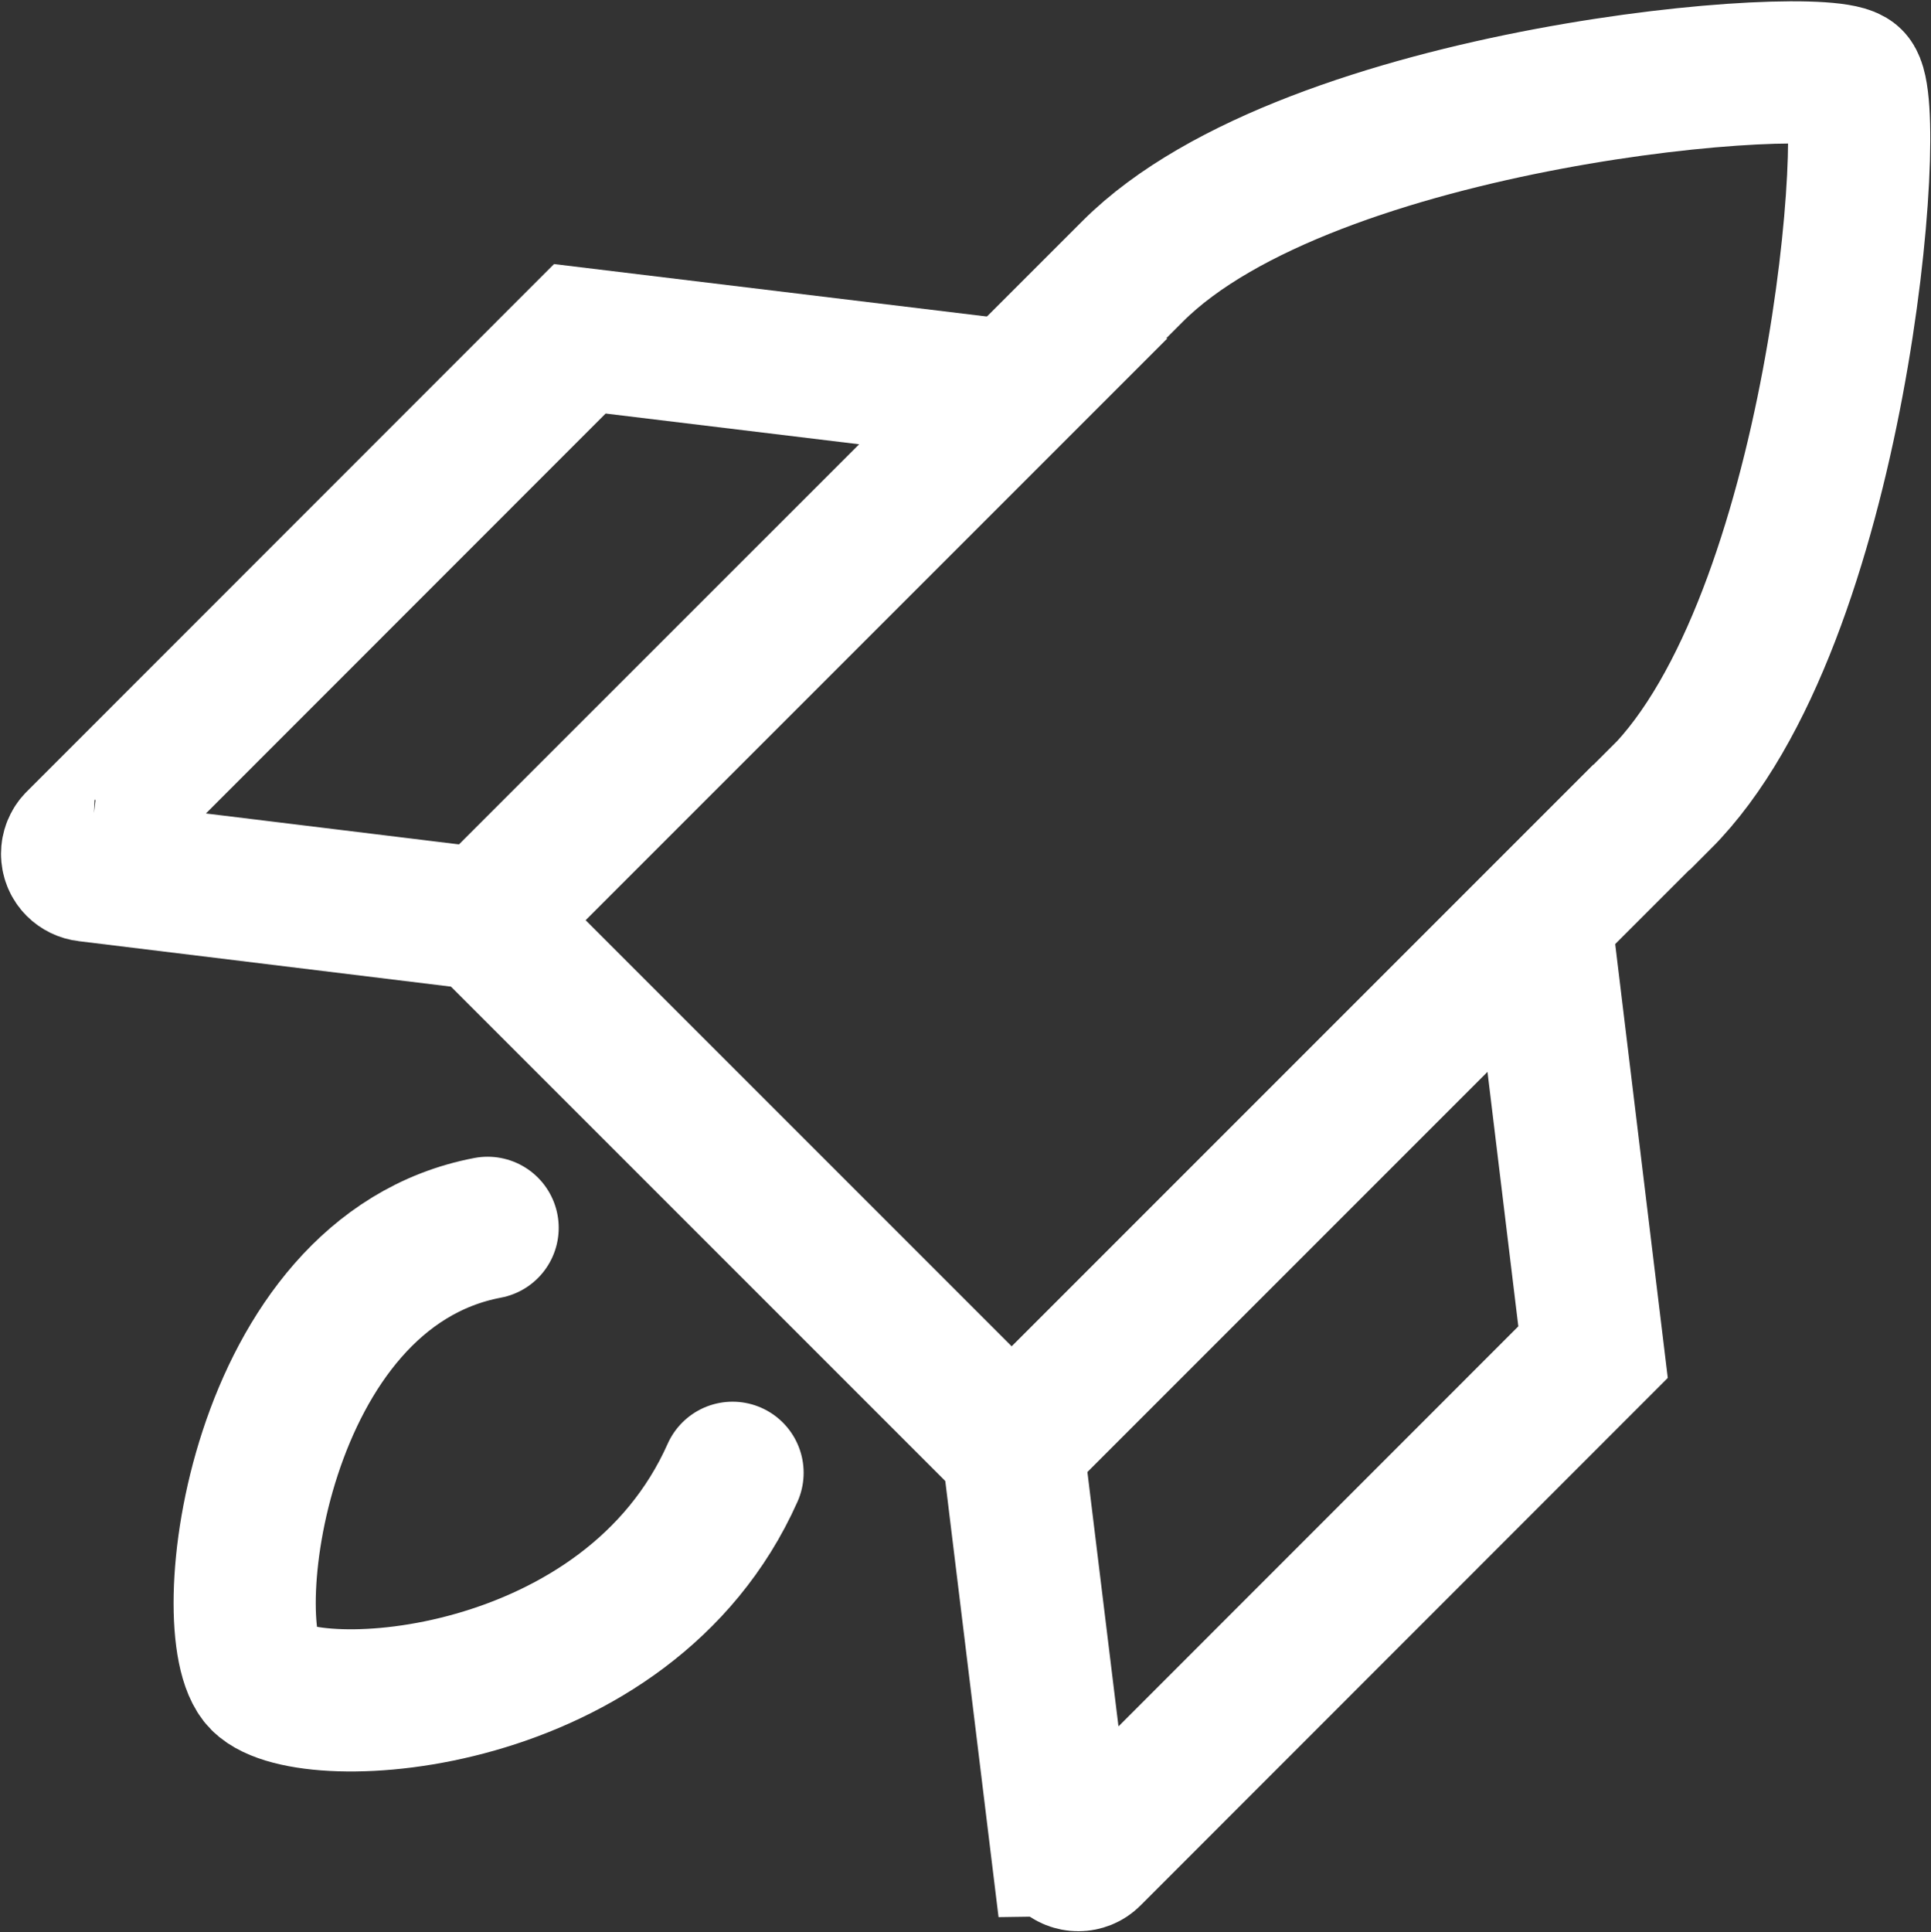
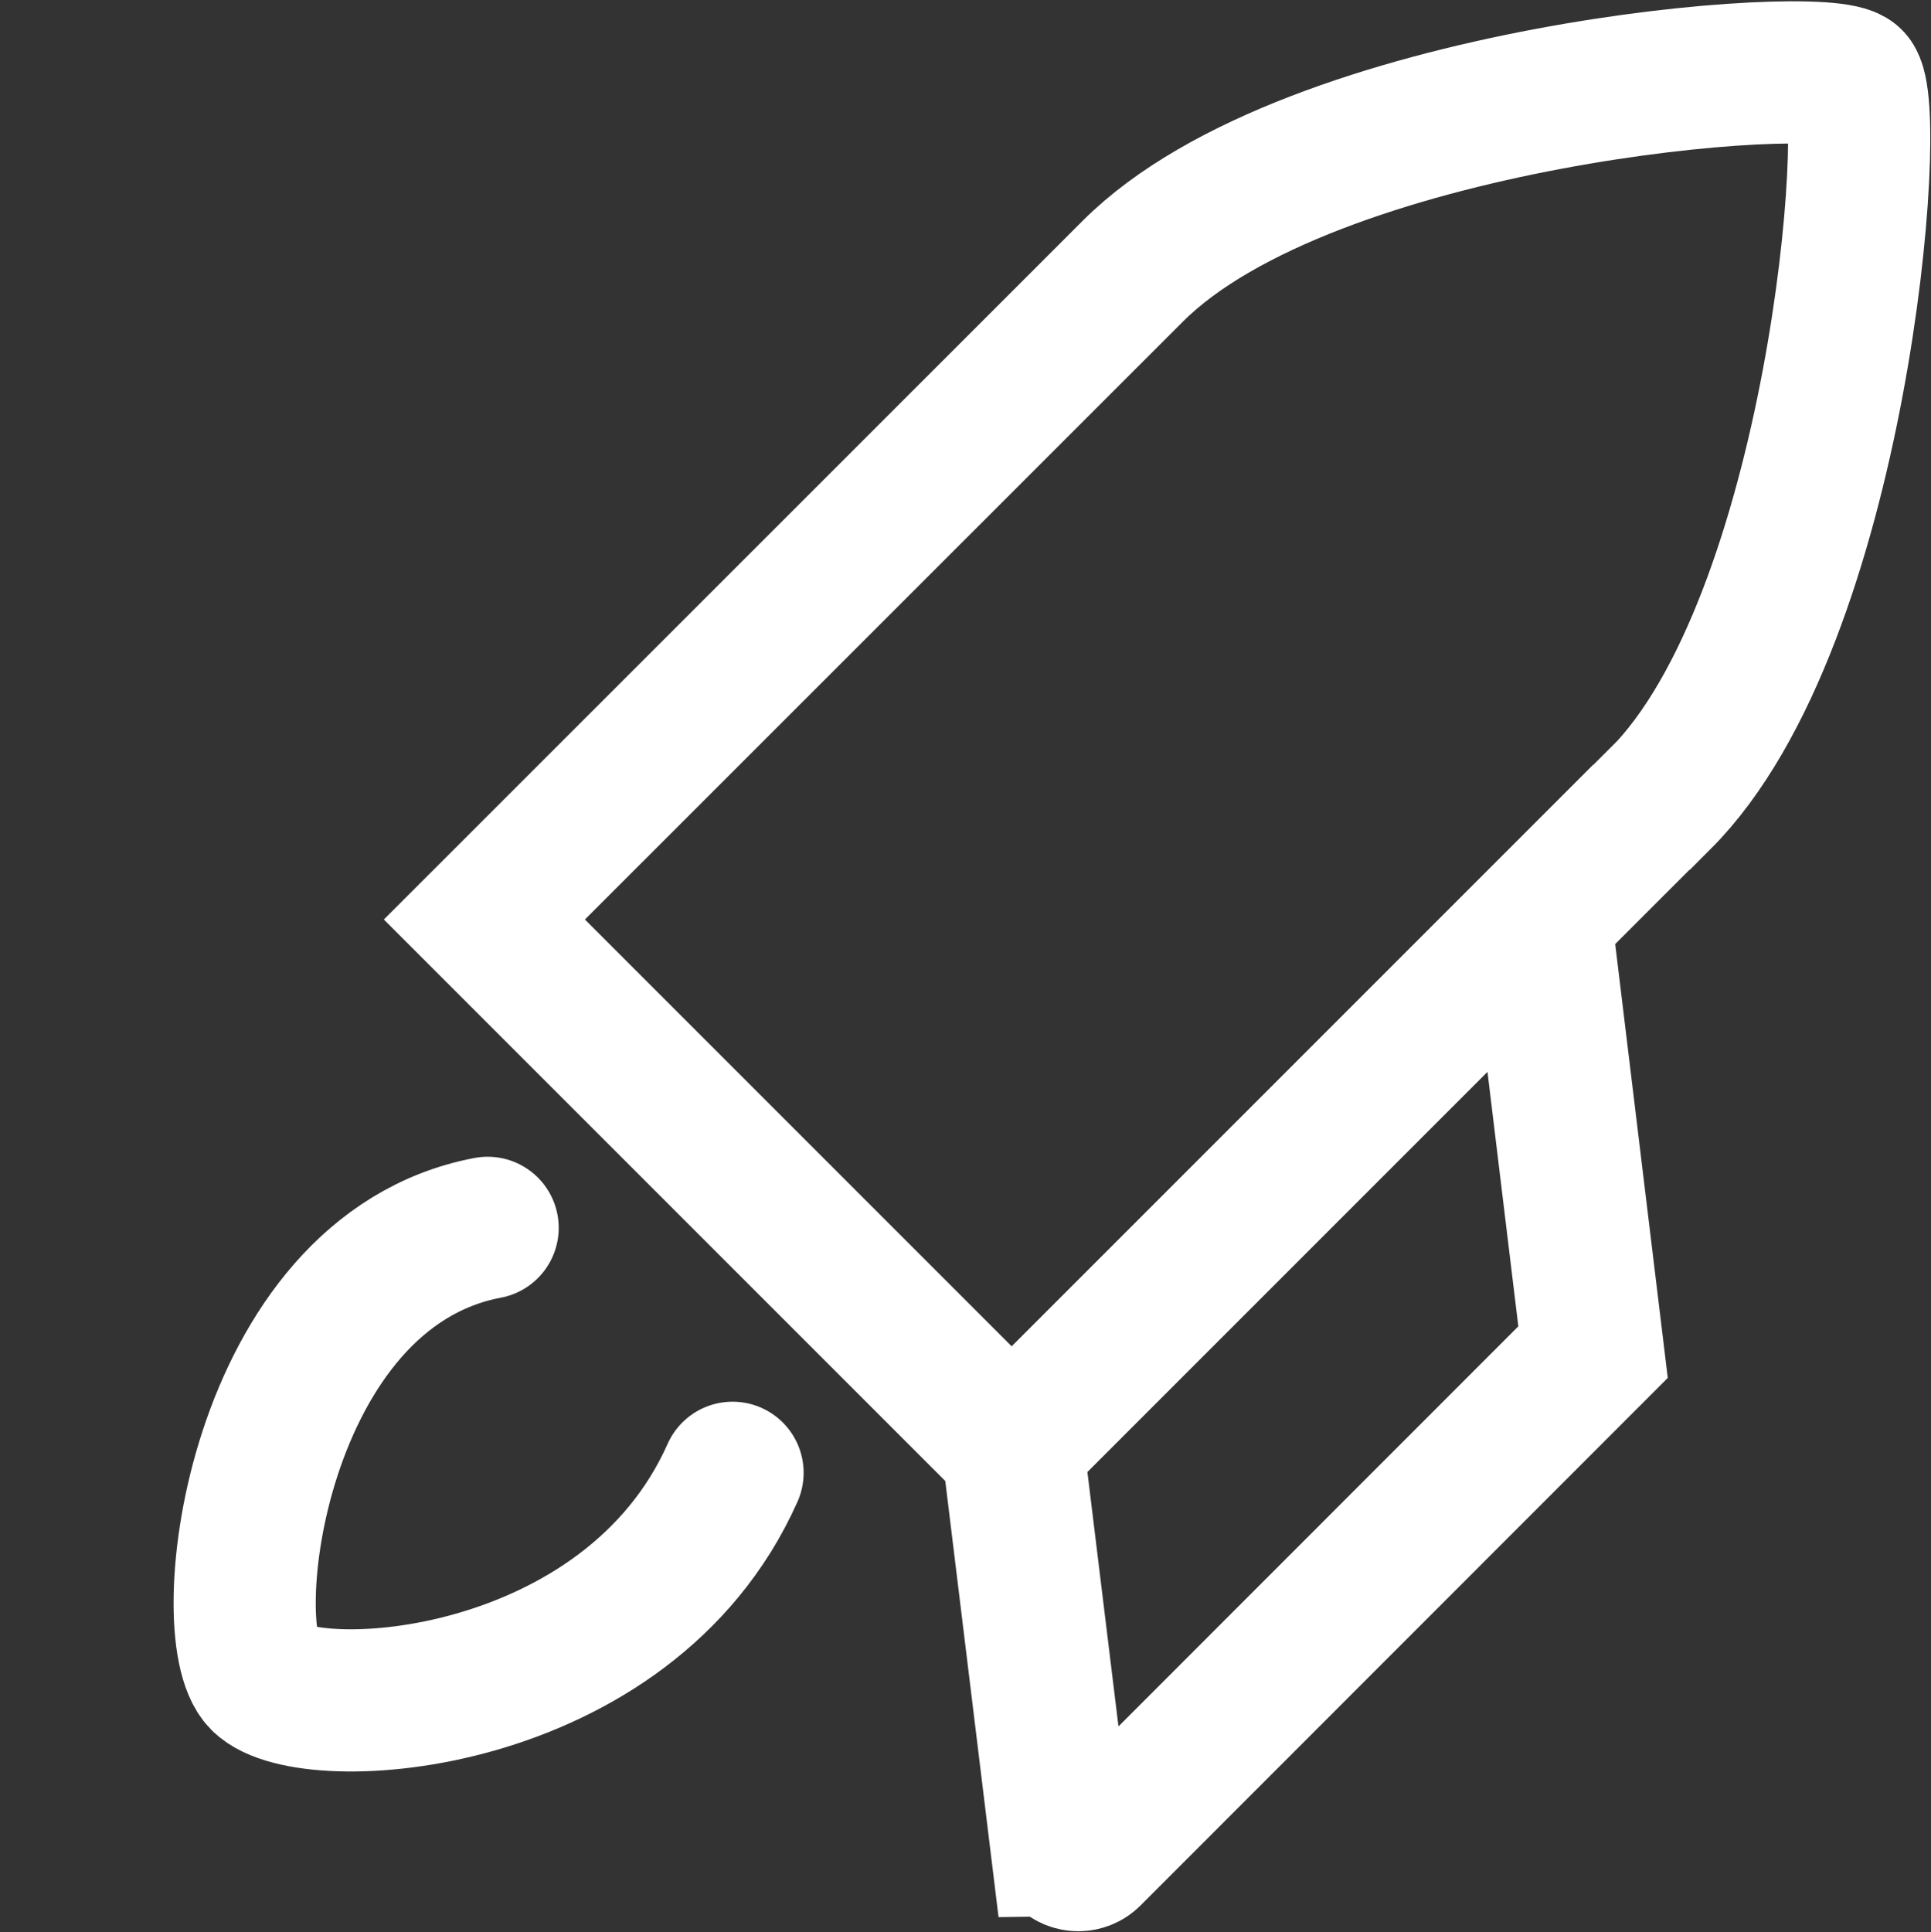
<svg xmlns="http://www.w3.org/2000/svg" id="Ebene_1" version="1.1" viewBox="0 0 95.08 95.12">
  <rect x="0" y="0" width="95.08" height="95.12" fill="#333333" stroke="none" />
  <defs>
    <style>
      .st0, .st1 {
        fill: none;
        stroke: #fff;
        stroke-miterlimit: 10;
        stroke-width: 7px;
      }

      .st1 {
        stroke-linecap: round;
      }
    </style>
  </defs>
  <g id="start-up">
    <path id="Pfad_6603" class="st0" d="M81.74,39.32l-31.92,31.92-25.97-25.97,31.93-31.92c8.75-8.75,34.06-10.74,35.39-9.41s-.67,26.64-9.42,35.39h-.01Z" />
-     <path id="Pfad_6604" class="st0" d="M4.28,42.86l19.65,2.4,25.99-25.99-21.37-2.59L3.79,41.45c-.32.32-.32.85,0,1.17.13.13.31.22.5.24h0Z" />
    <path id="Pfad_6605" class="st0" d="M52.26,90.84l-2.4-19.65,25.99-25.99,2.59,21.37-24.76,24.77c-.32.32-.85.32-1.17,0-.13-.13-.22-.31-.24-.5h0Z" />
    <path id="Pfad_6606" class="st1" d="M24.01,60.45c-11.42,2.17-13.42,19.95-11.12,22.25s18.02,1.4,23.18-10.19" />
  </g>
</svg>